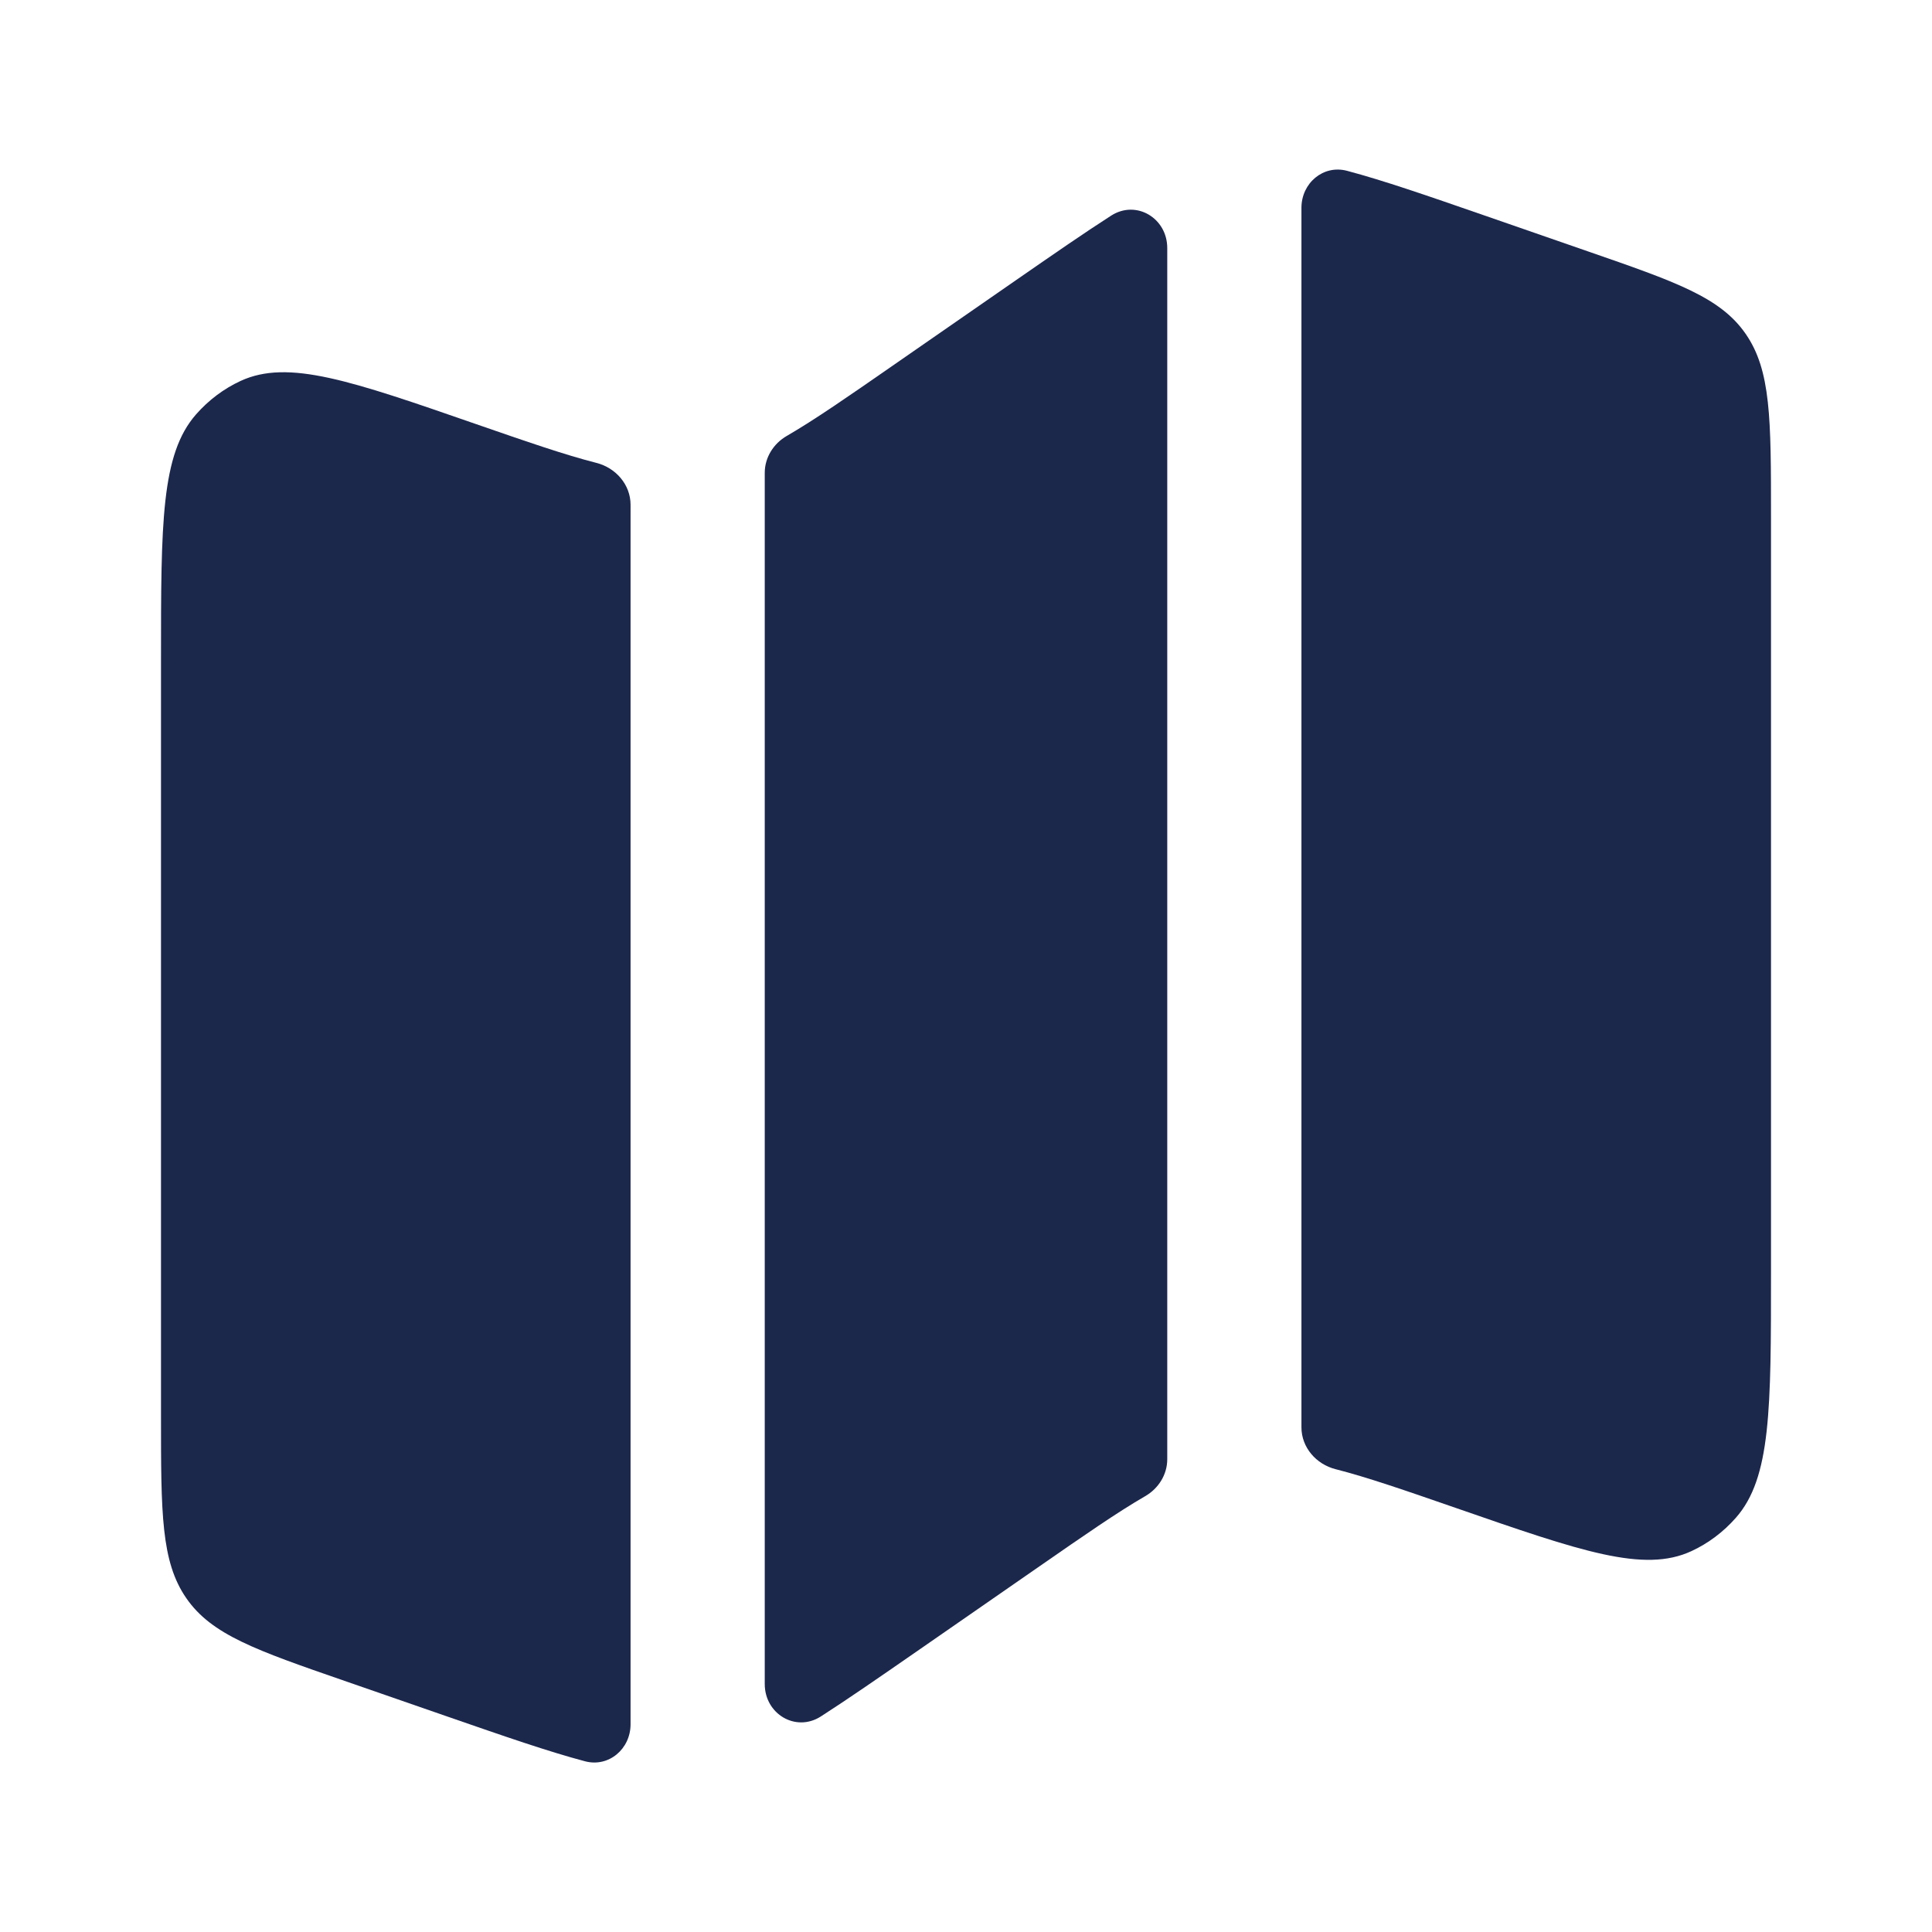
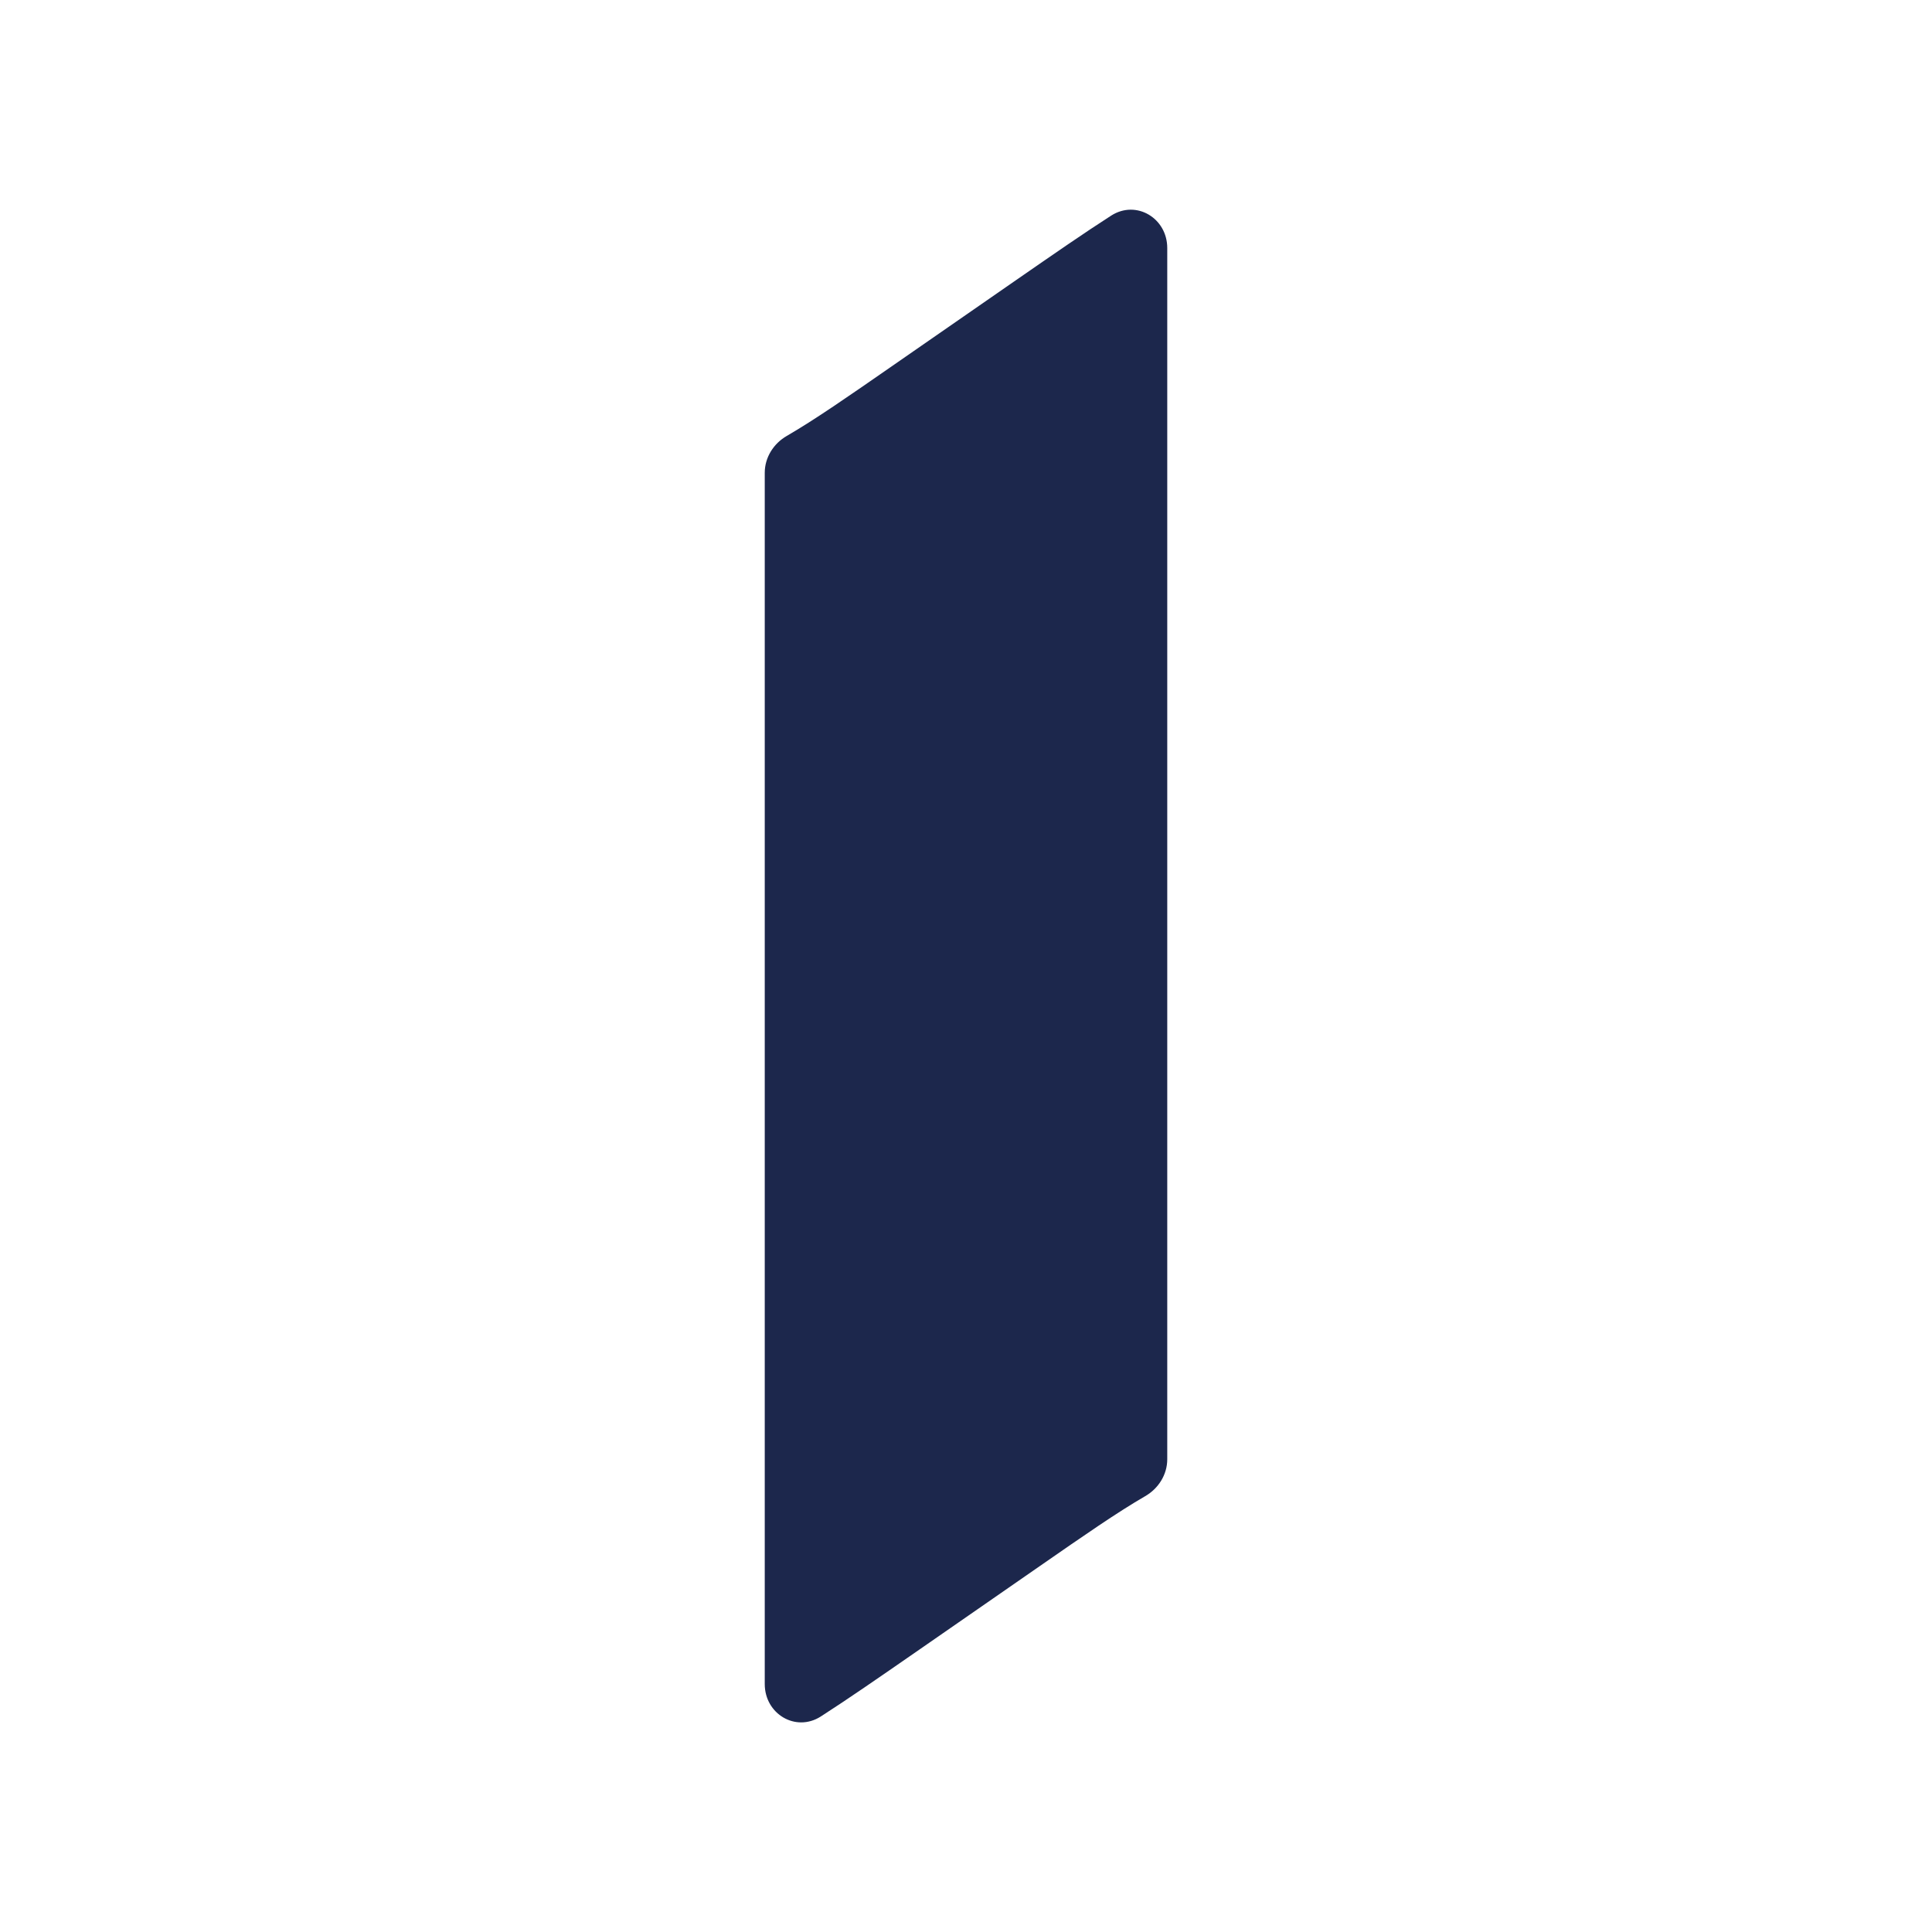
<svg xmlns="http://www.w3.org/2000/svg" width="800px" height="800px" viewBox="0 0 24 24" fill="none">
-   <path d="M2.436 5.147C2 5.643 2 6.495 2 8.198V17.591C2 18.797 2 19.4 2.315 19.854C2.629 20.308 3.179 20.499 4.279 20.88L5.573 21.329C6.274 21.572 6.814 21.759 7.266 21.879C7.562 21.958 7.833 21.726 7.833 21.42V6.27C7.833 6.021 7.65 5.811 7.408 5.75C7.019 5.651 6.551 5.489 5.91 5.267C4.357 4.728 3.58 4.459 2.989 4.732C2.779 4.829 2.591 4.971 2.436 5.147Z" fill="#1C274C" />
  <path d="M12.62 3.481L11.084 4.546C10.529 4.931 10.121 5.214 9.774 5.415C9.609 5.51 9.5 5.683 9.5 5.873V20.92C9.5 21.291 9.884 21.522 10.196 21.323C10.531 21.108 10.915 20.842 11.38 20.52L12.916 19.455C13.471 19.07 13.879 18.787 14.226 18.586C14.391 18.491 14.5 18.318 14.5 18.128V3.081C14.5 2.71 14.116 2.479 13.804 2.678C13.469 2.893 13.085 3.159 12.62 3.481Z" fill="#1C274C" />
-   <path d="M19.721 3.121L18.427 2.672C17.726 2.429 17.186 2.242 16.734 2.122C16.438 2.043 16.167 2.275 16.167 2.581V17.731C16.167 17.98 16.35 18.19 16.592 18.251C16.981 18.35 17.449 18.512 18.09 18.734C19.643 19.273 20.42 19.542 21.011 19.269C21.221 19.172 21.409 19.03 21.564 18.854C22 18.358 22 17.506 22 15.803V6.41C22 5.204 22 4.601 21.685 4.147C21.371 3.693 20.821 3.502 19.721 3.121Z" fill="#1C274C" />
</svg>